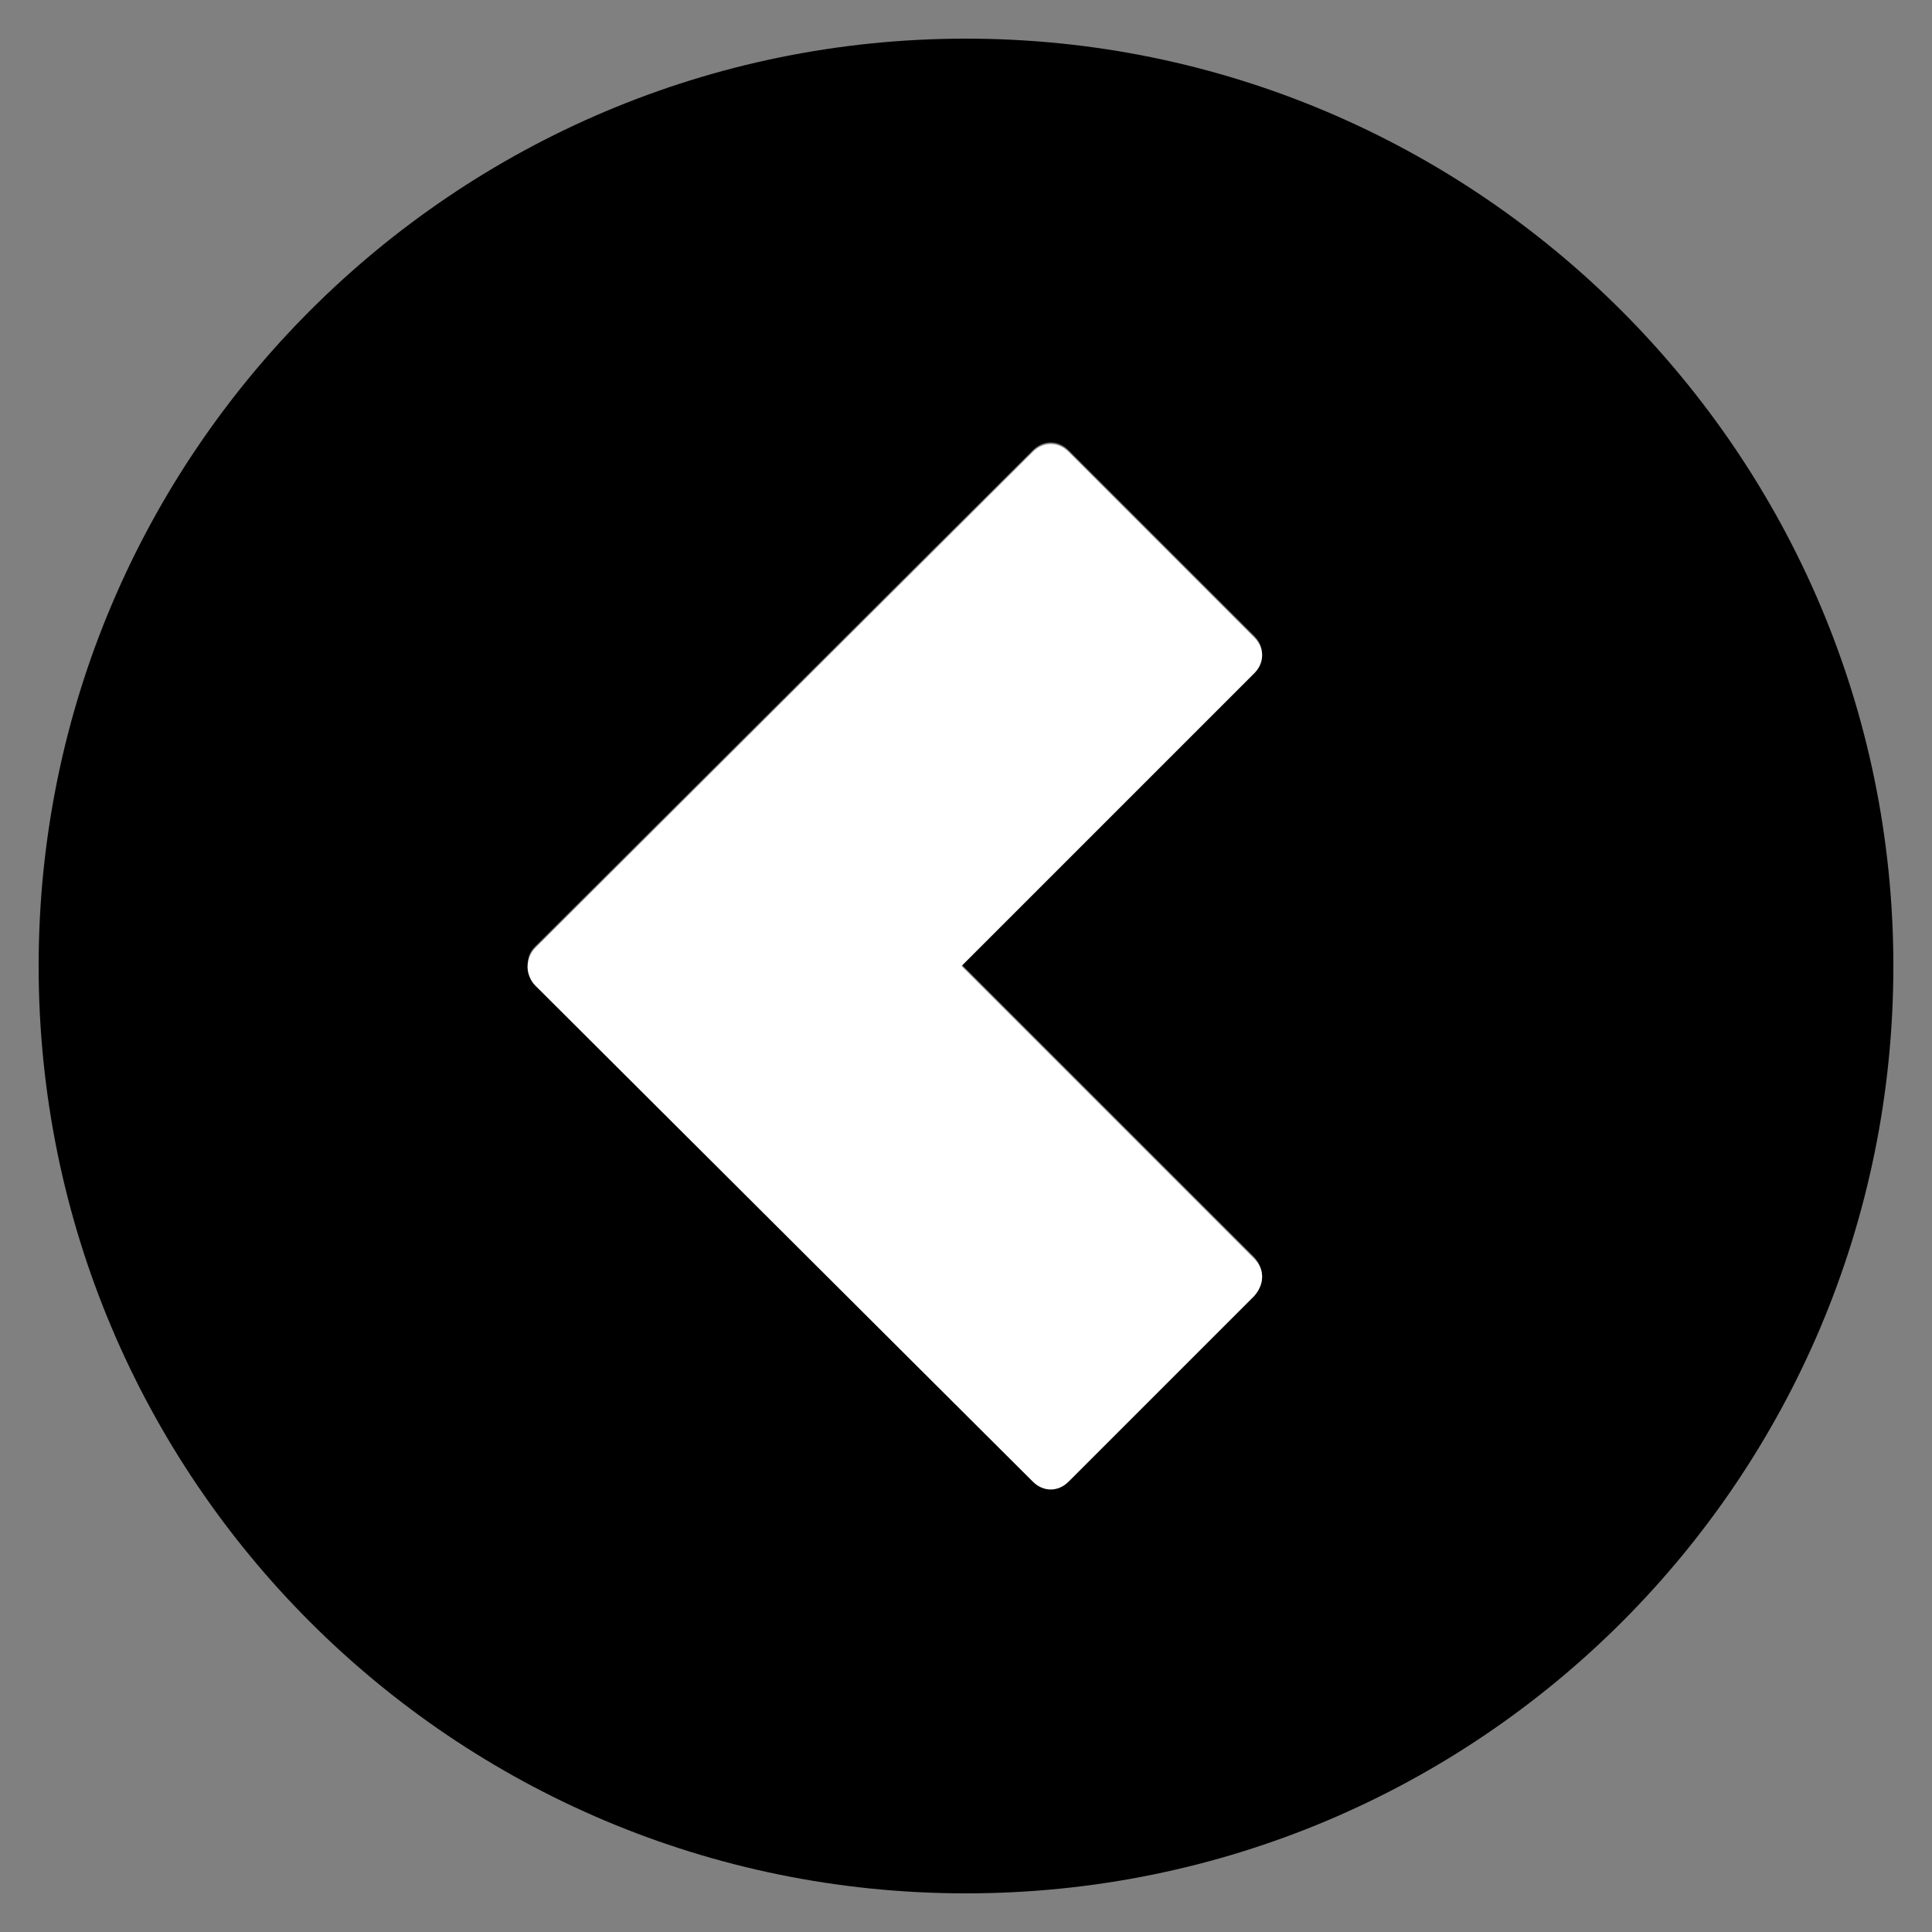
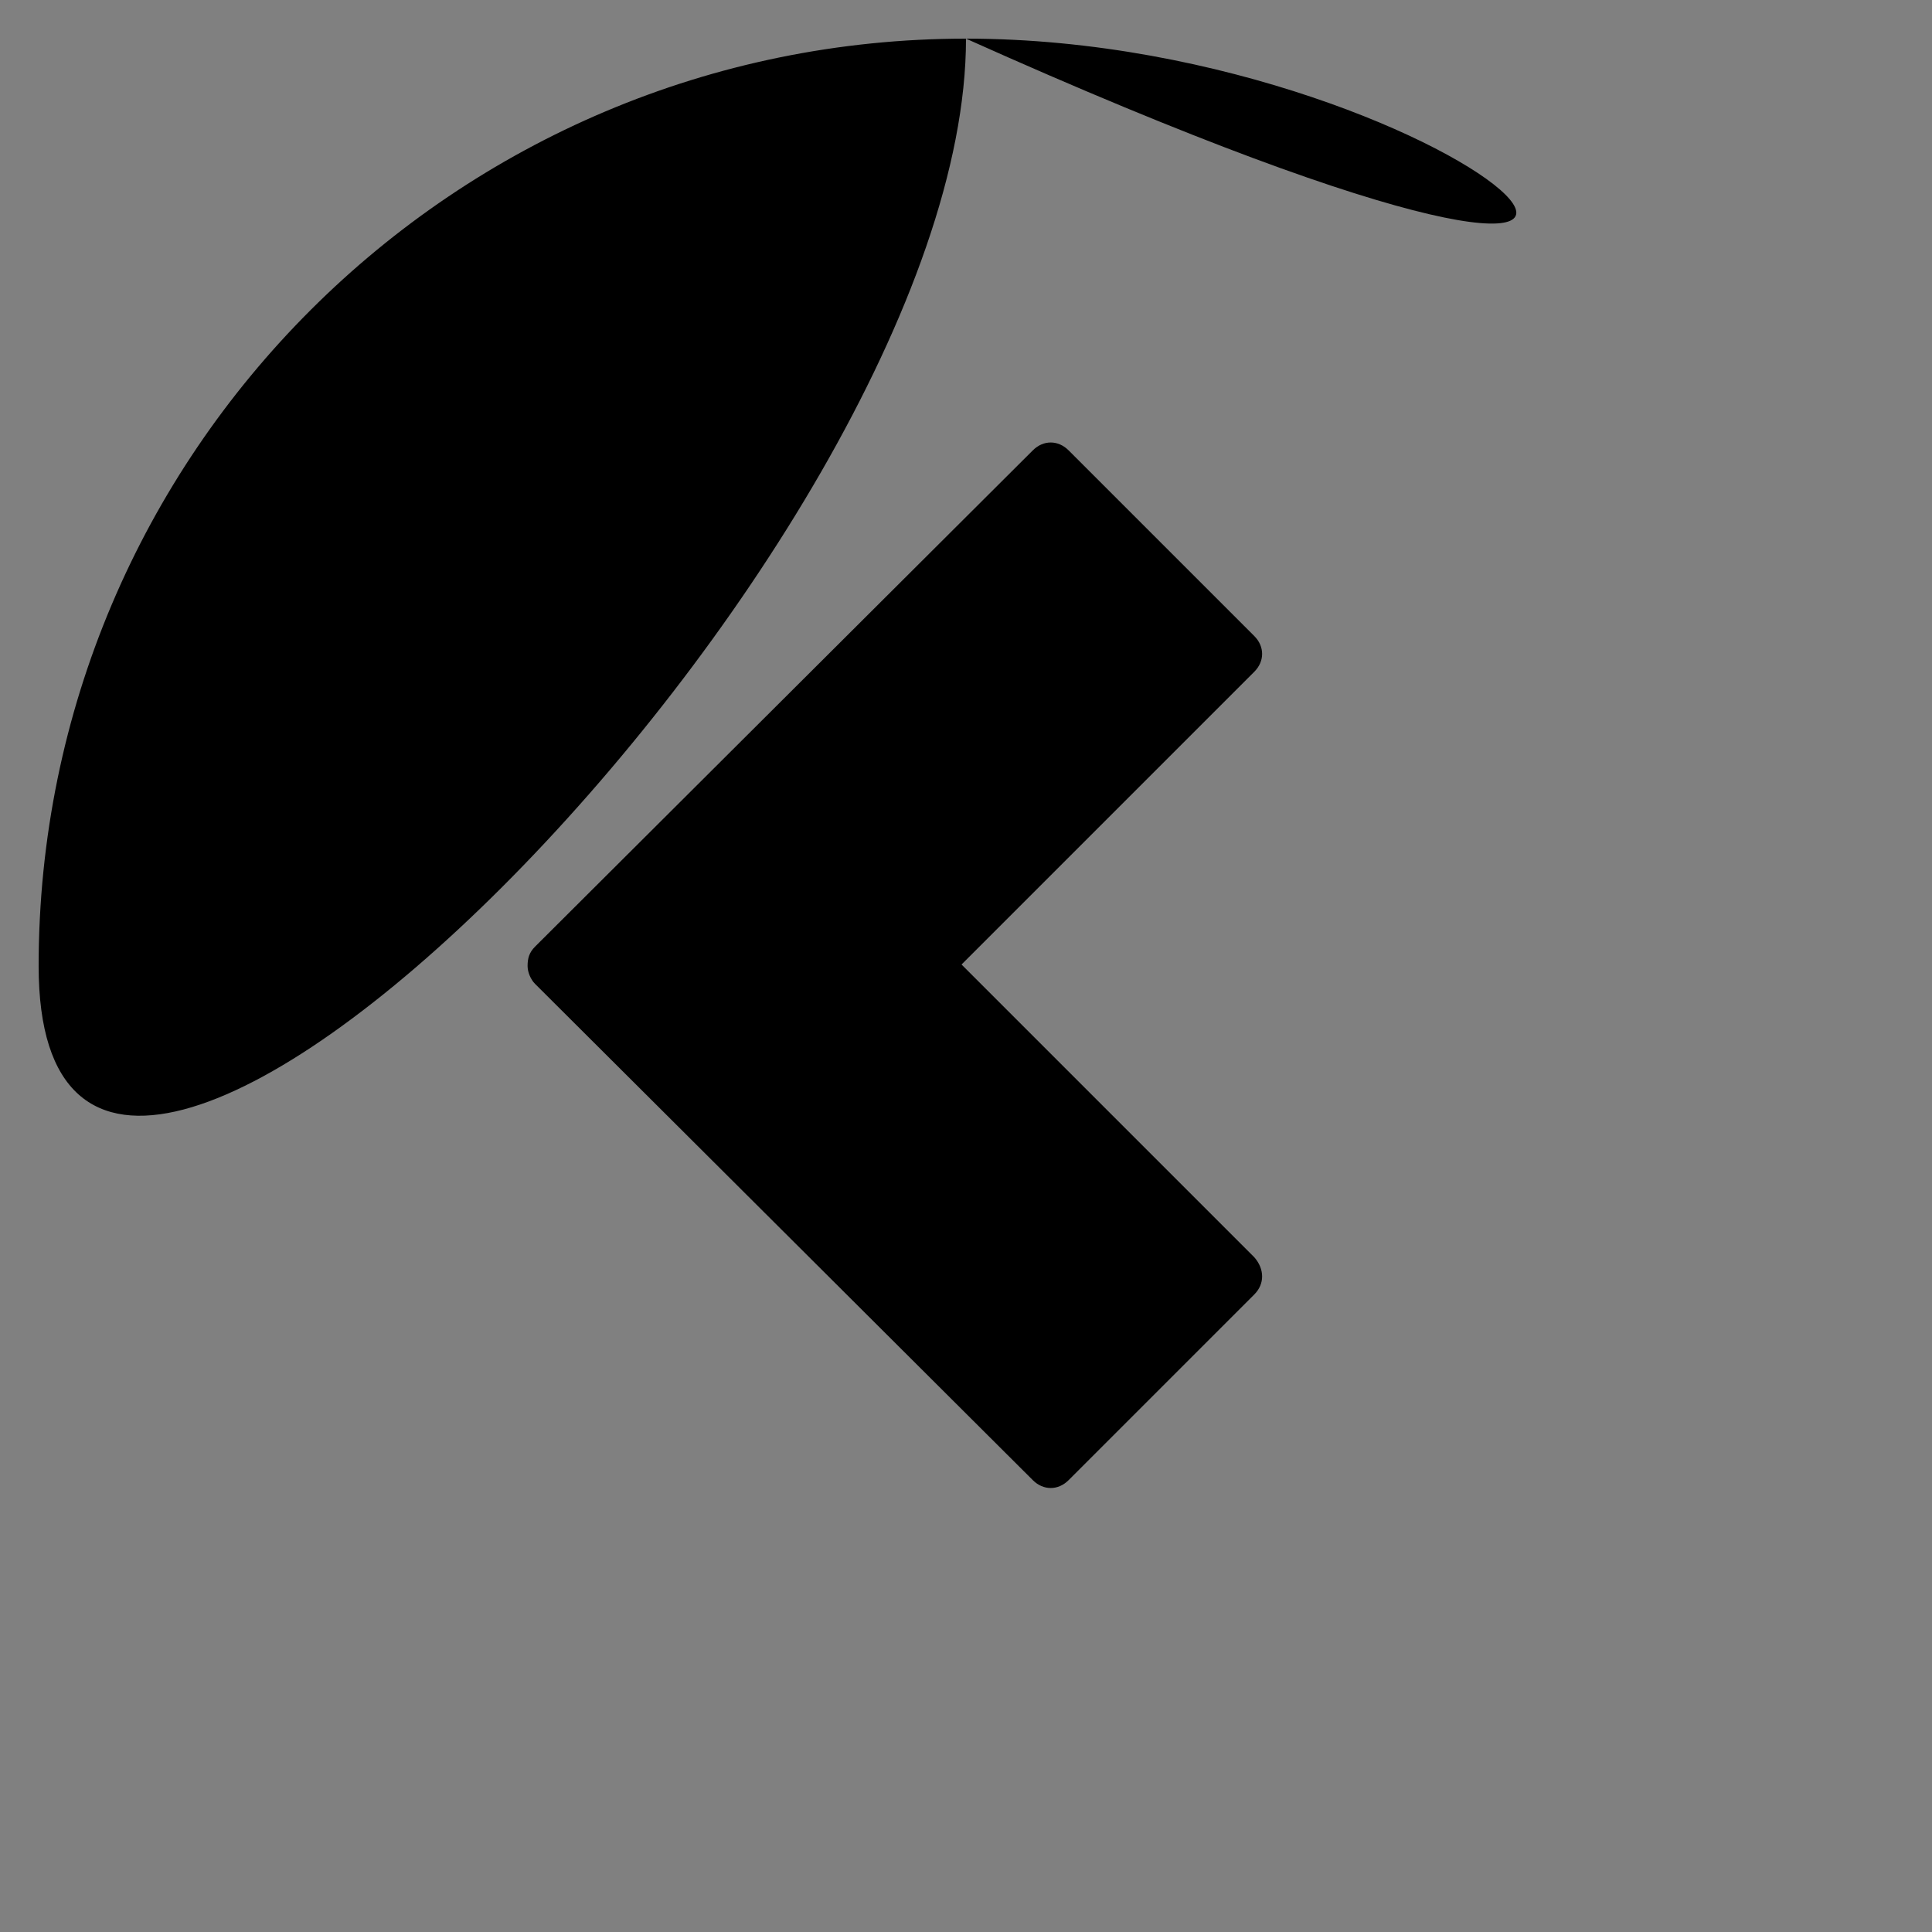
<svg xmlns="http://www.w3.org/2000/svg" version="1.1" baseProfile="tiny" id="Layer_1" x="0px" y="0px" viewBox="-240 332 130 130" xml:space="preserve">
  <rect x="-240" y="332" width="130" height="130" fill="#808080" stroke="none" />
  <g id="Layer_1_1_">
-     <path fill="#000000" d="M-175,334.6c-34.4,0-62.4,27.9-62.4,62.4s27.9,62.4,62.4,62.4s62.4-27.9,62.4-62.4   C-112.6,362.6-140.6,334.6-175,334.6z M-155.6,419.1l-12.5,12.5c-0.7,0.7-1.7,0.7-2.4,0l-33.5-33.4c-0.3-0.3-0.5-0.8-0.5-1.2   c0-0.5,0.1-0.9,0.5-1.3l33.5-33.4c0.7-0.7,1.7-0.7,2.4,0l12.5,12.5c0.7,0.7,0.7,1.7,0,2.4l-19.7,19.7l19.7,19.7   C-154.9,417.4-154.9,418.4-155.6,419.1z" />
+     <path fill="#000000" d="M-175,334.6c-34.4,0-62.4,27.9-62.4,62.4s62.4-27.9,62.4-62.4   C-112.6,362.6-140.6,334.6-175,334.6z M-155.6,419.1l-12.5,12.5c-0.7,0.7-1.7,0.7-2.4,0l-33.5-33.4c-0.3-0.3-0.5-0.8-0.5-1.2   c0-0.5,0.1-0.9,0.5-1.3l33.5-33.4c0.7-0.7,1.7-0.7,2.4,0l12.5,12.5c0.7,0.7,0.7,1.7,0,2.4l-19.7,19.7l19.7,19.7   C-154.9,417.4-154.9,418.4-155.6,419.1z" />
  </g>
  <g id="Layer_2">
-     <path fill="#FFFFFF" d="M-155.6,416.7l-19.7-19.7l19.7-19.7c0.7-0.7,0.7-1.7,0-2.4l-12.5-12.5c-0.7-0.7-1.7-0.7-2.4,0l-33.5,33.4   c-0.3,0.3-0.5,0.8-0.5,1.3c0,0.4,0.2,0.9,0.5,1.2l33.5,33.4c0.7,0.7,1.7,0.7,2.4,0l12.5-12.5C-154.9,418.4-154.9,417.4-155.6,416.7   z" />
-   </g>
+     </g>
</svg>